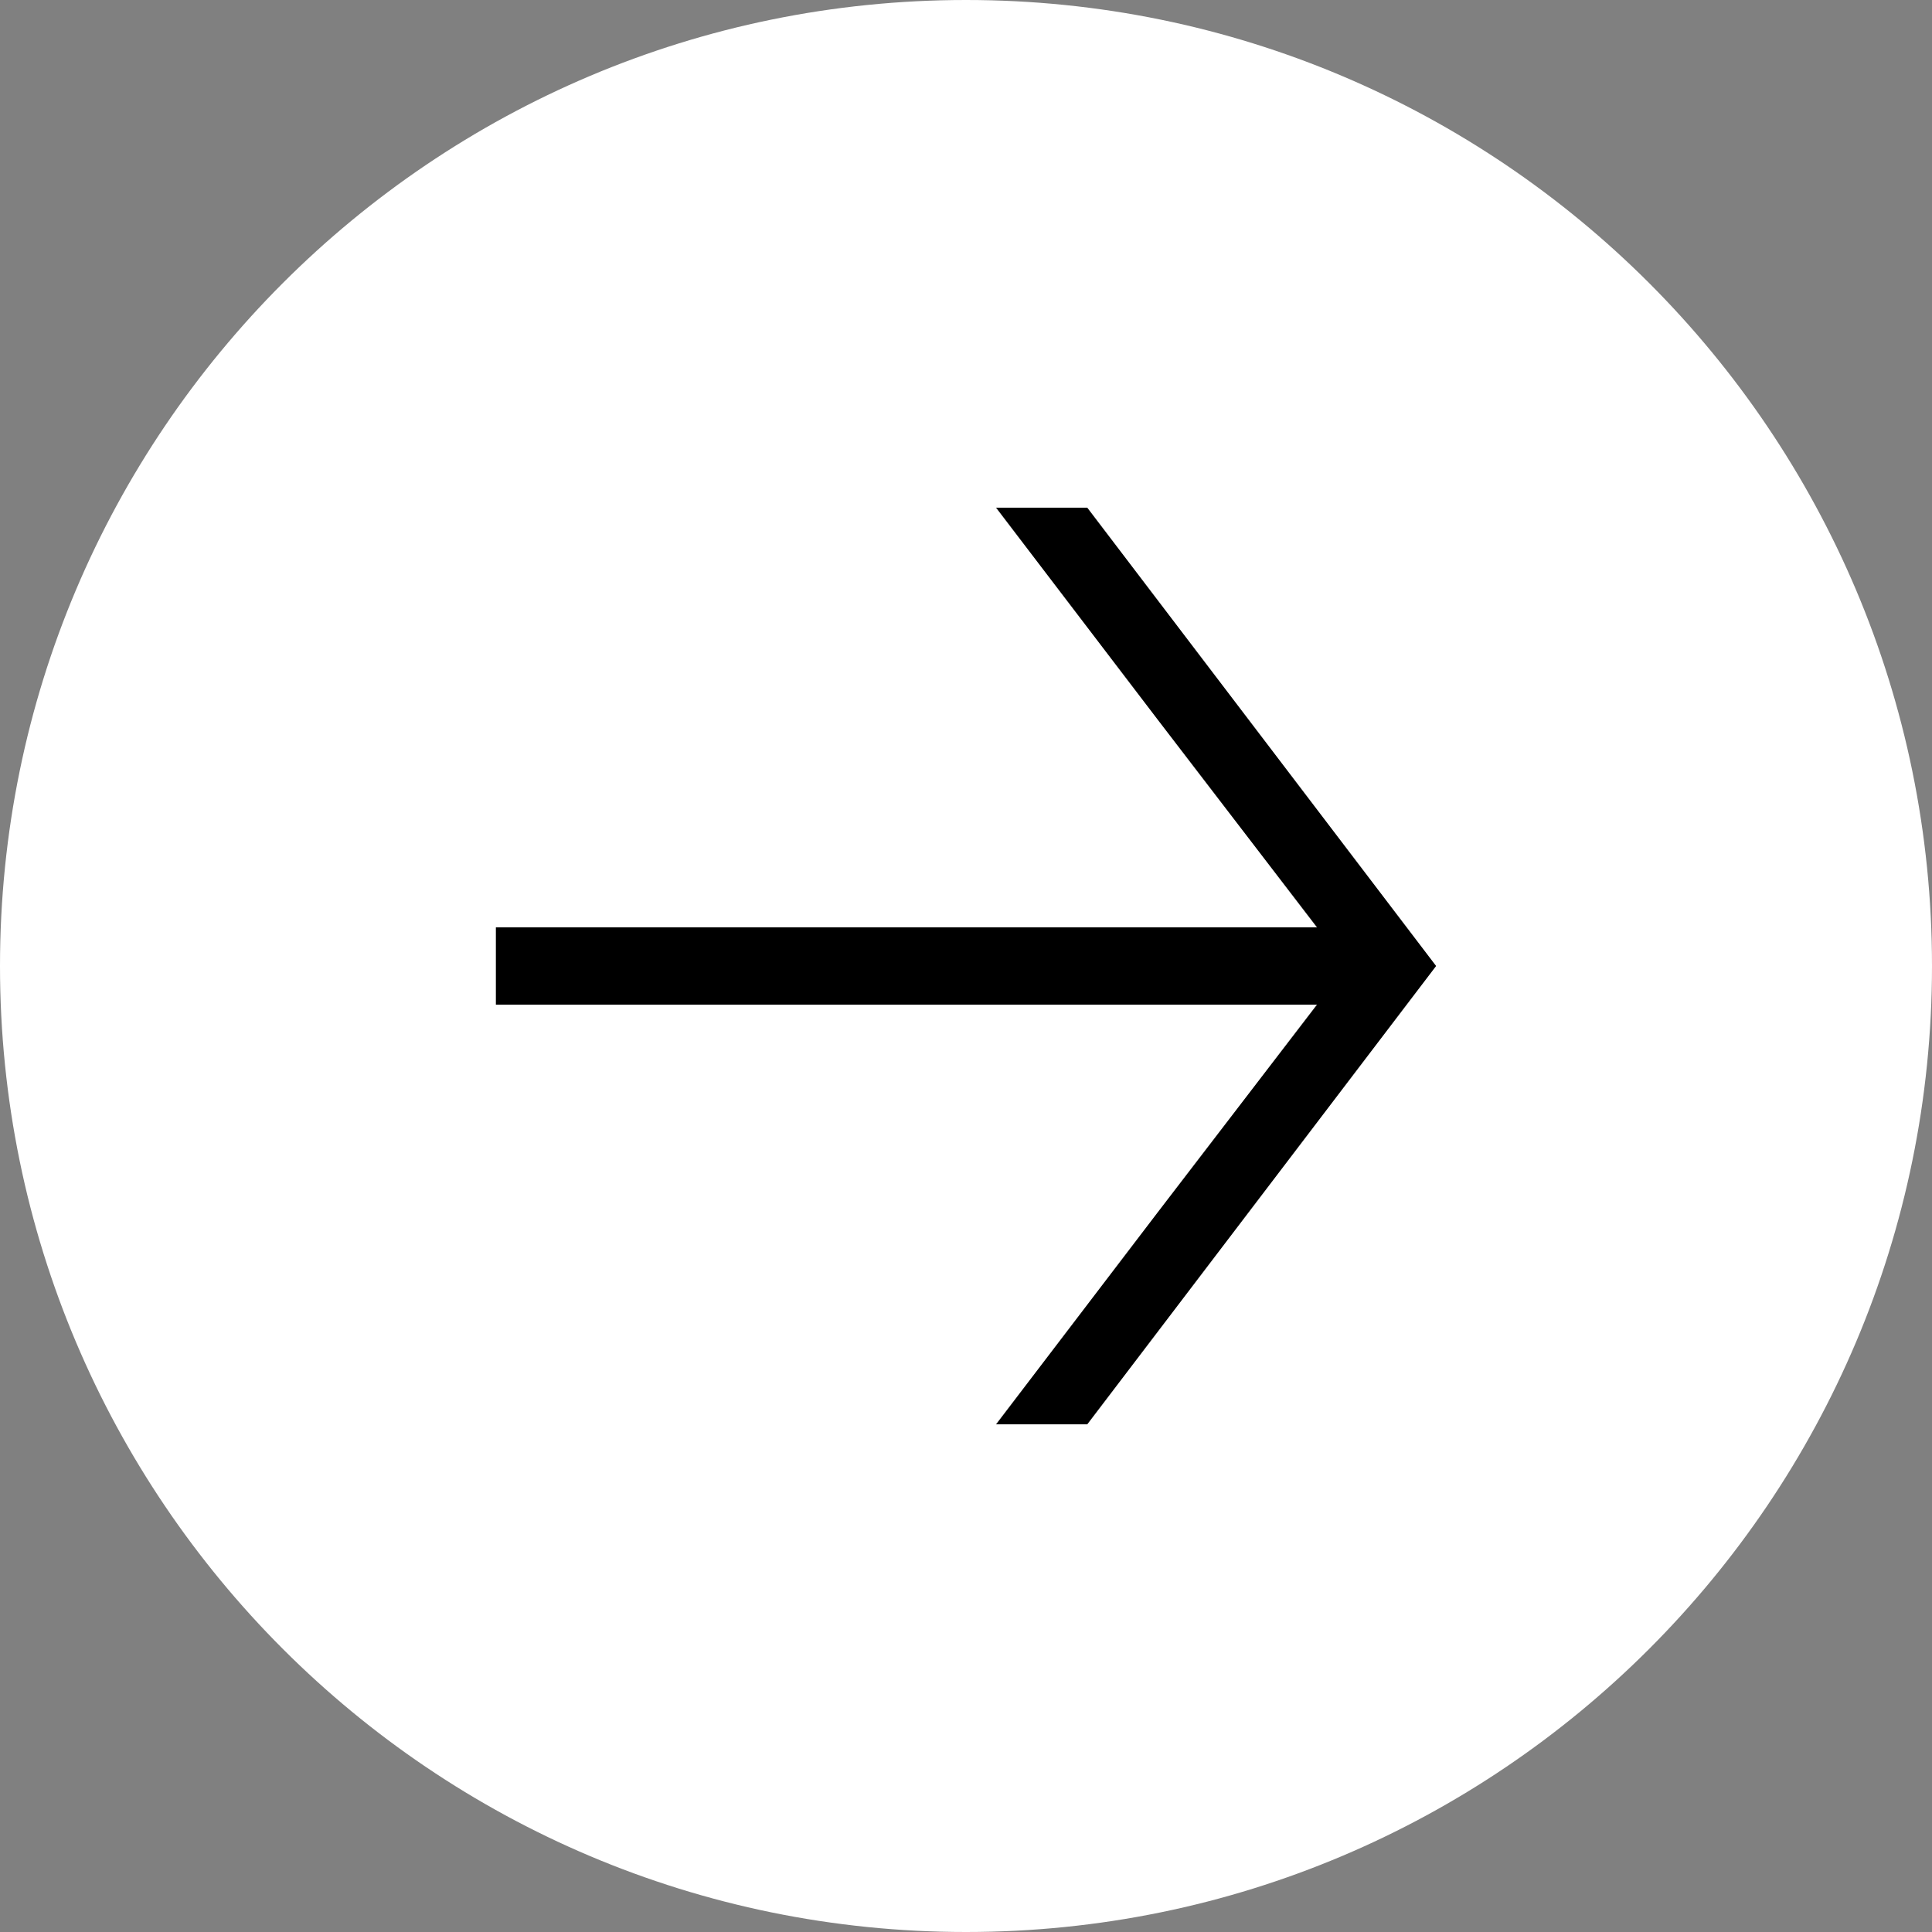
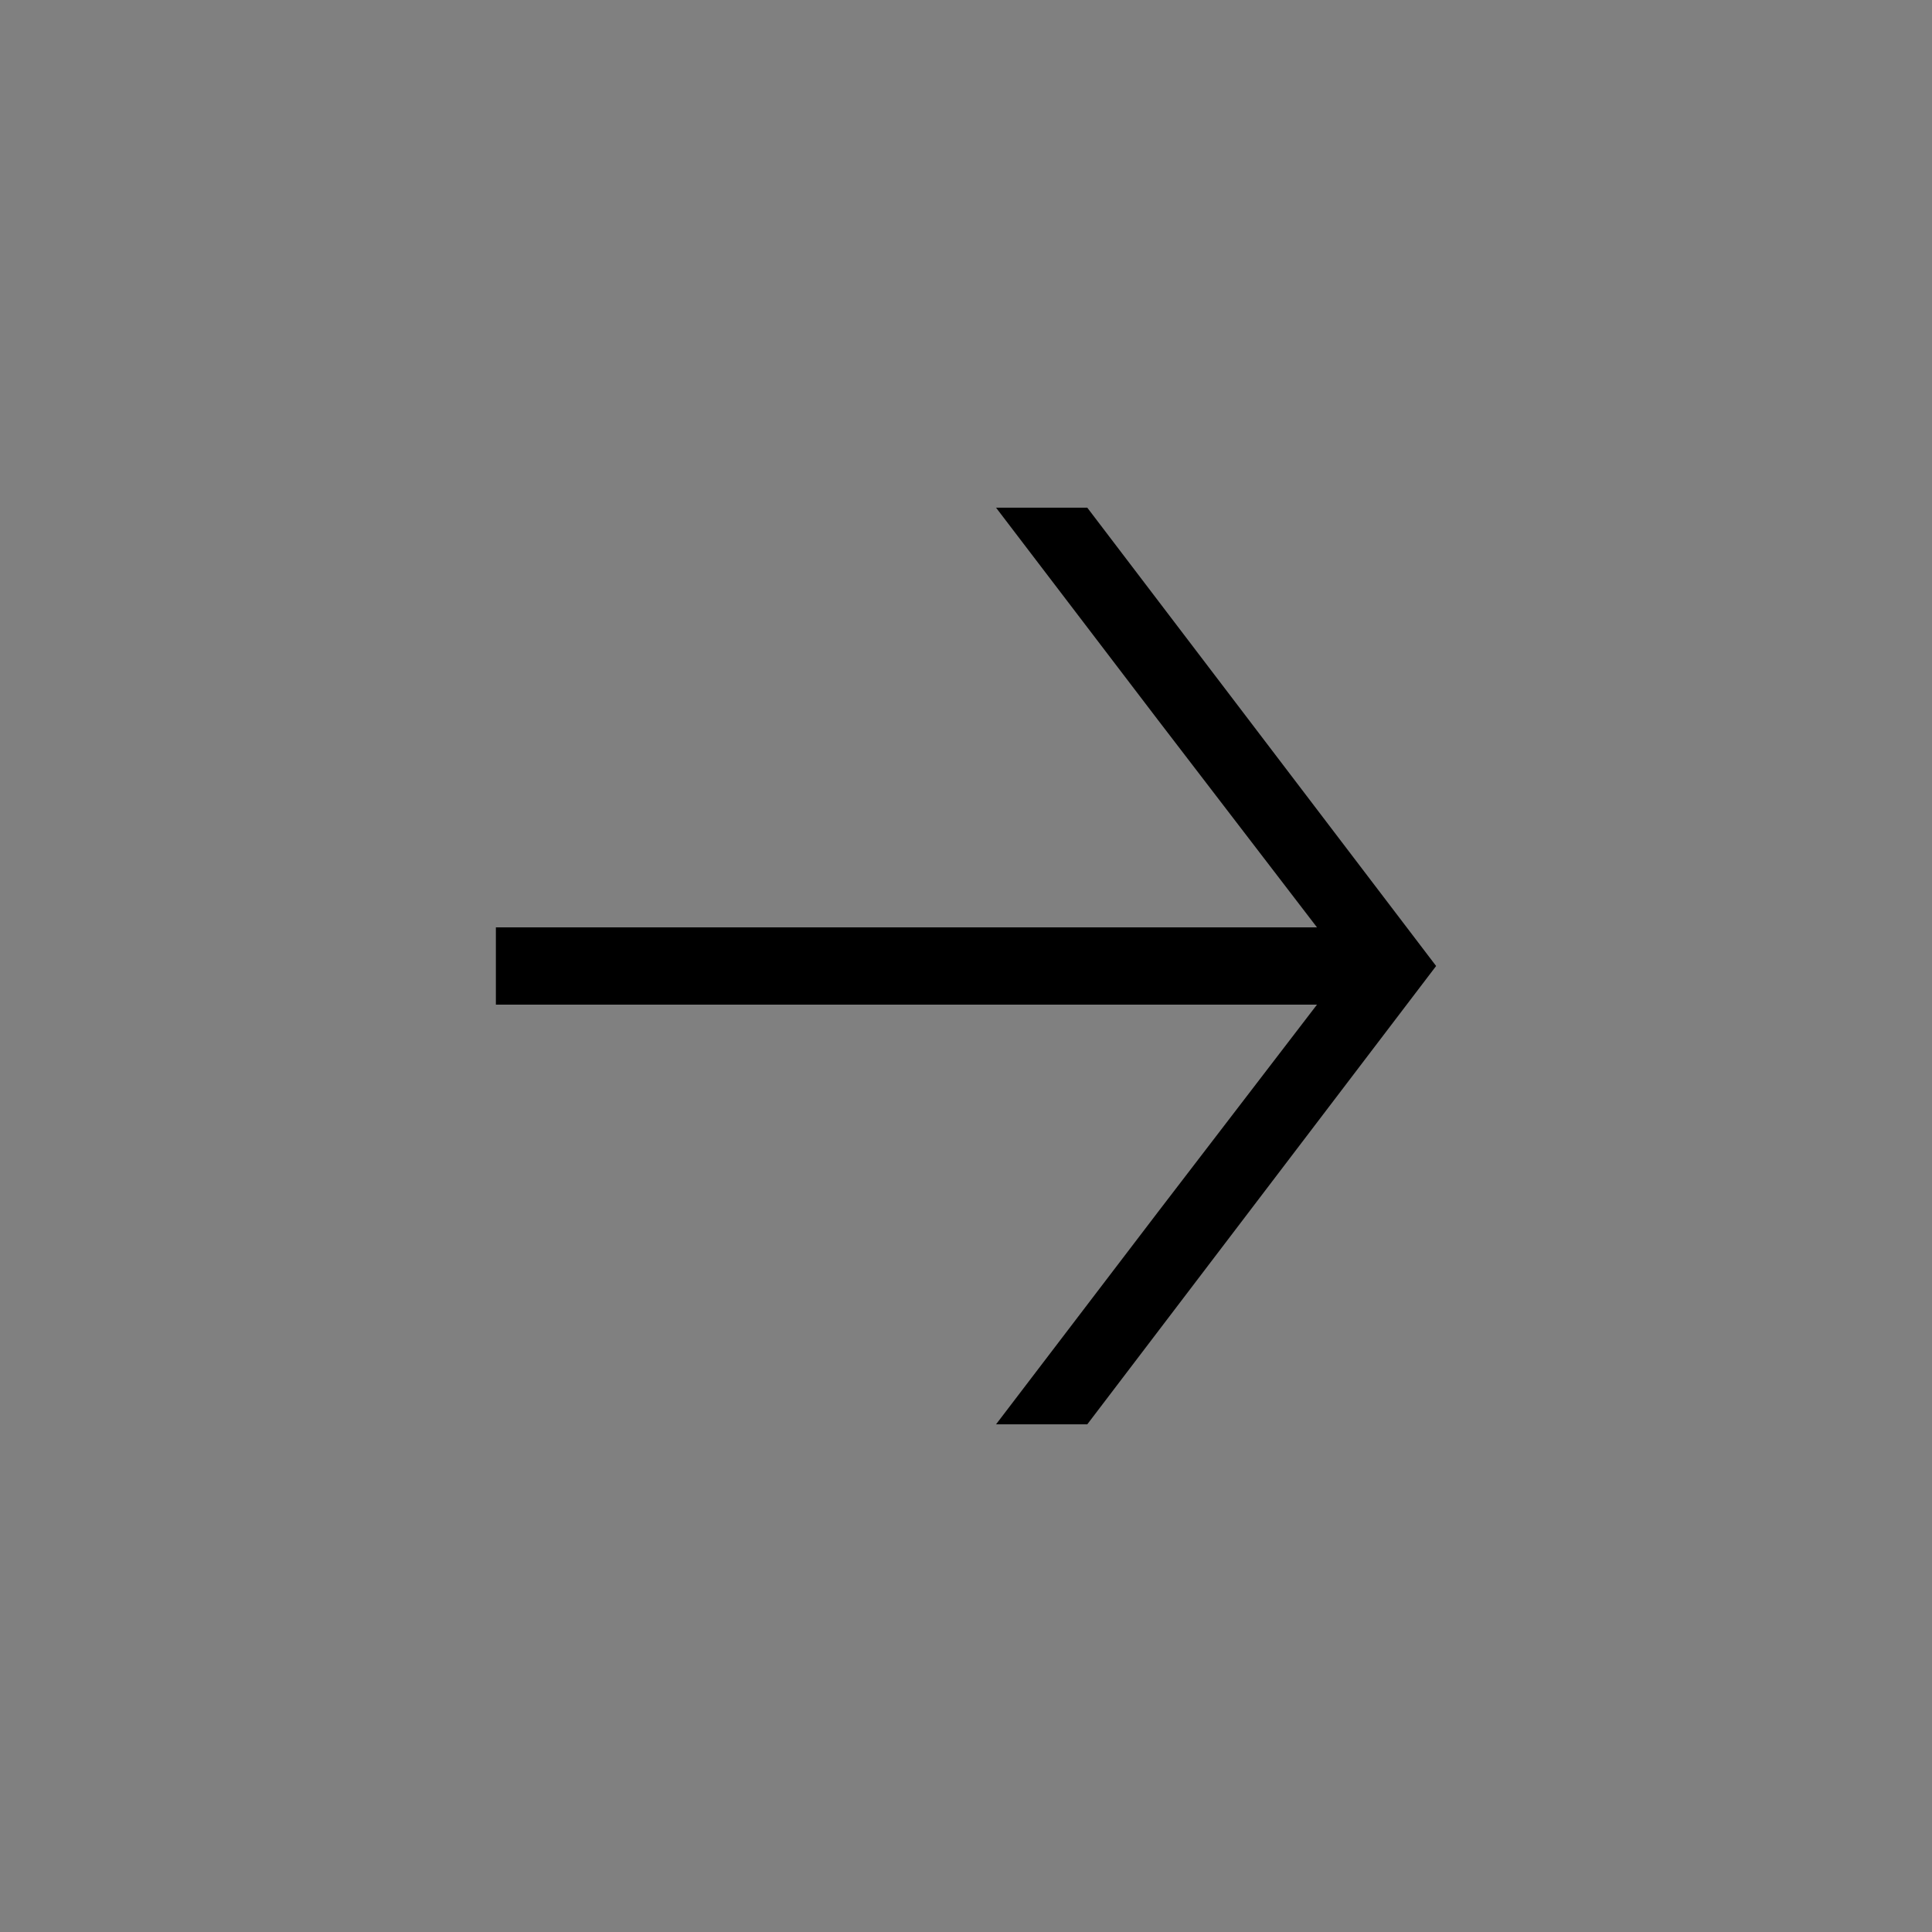
<svg xmlns="http://www.w3.org/2000/svg" viewBox="0 0 18 18">
  <rect x="0" y="0" width="18" height="18" fill="#808080" stroke="none" />
  <defs>
    <style>.cls-1{fill:#fff;}.cls-2{mix-blend-mode:difference;}.cls-3{isolation:isolate;}</style>
  </defs>
  <g class="cls-3">
    <g id="_レイヤー_2">
      <g id="_レイヤー_">
        <g class="cls-2">
-           <path class="cls-1" d="M9,18c4.97,0,9-4.03,9-9S13.97,0,9,0,0,4.03,0,9s4.03,9,9,9" />
          <polygon points="10.13 4.73 9.28 4.73 10.79 6.71 12.27 8.64 4.62 8.64 4.62 9.36 12.27 9.36 10.79 11.29 9.28 13.27 10.13 13.27 13.38 9 10.13 4.73" />
        </g>
      </g>
    </g>
  </g>
</svg>